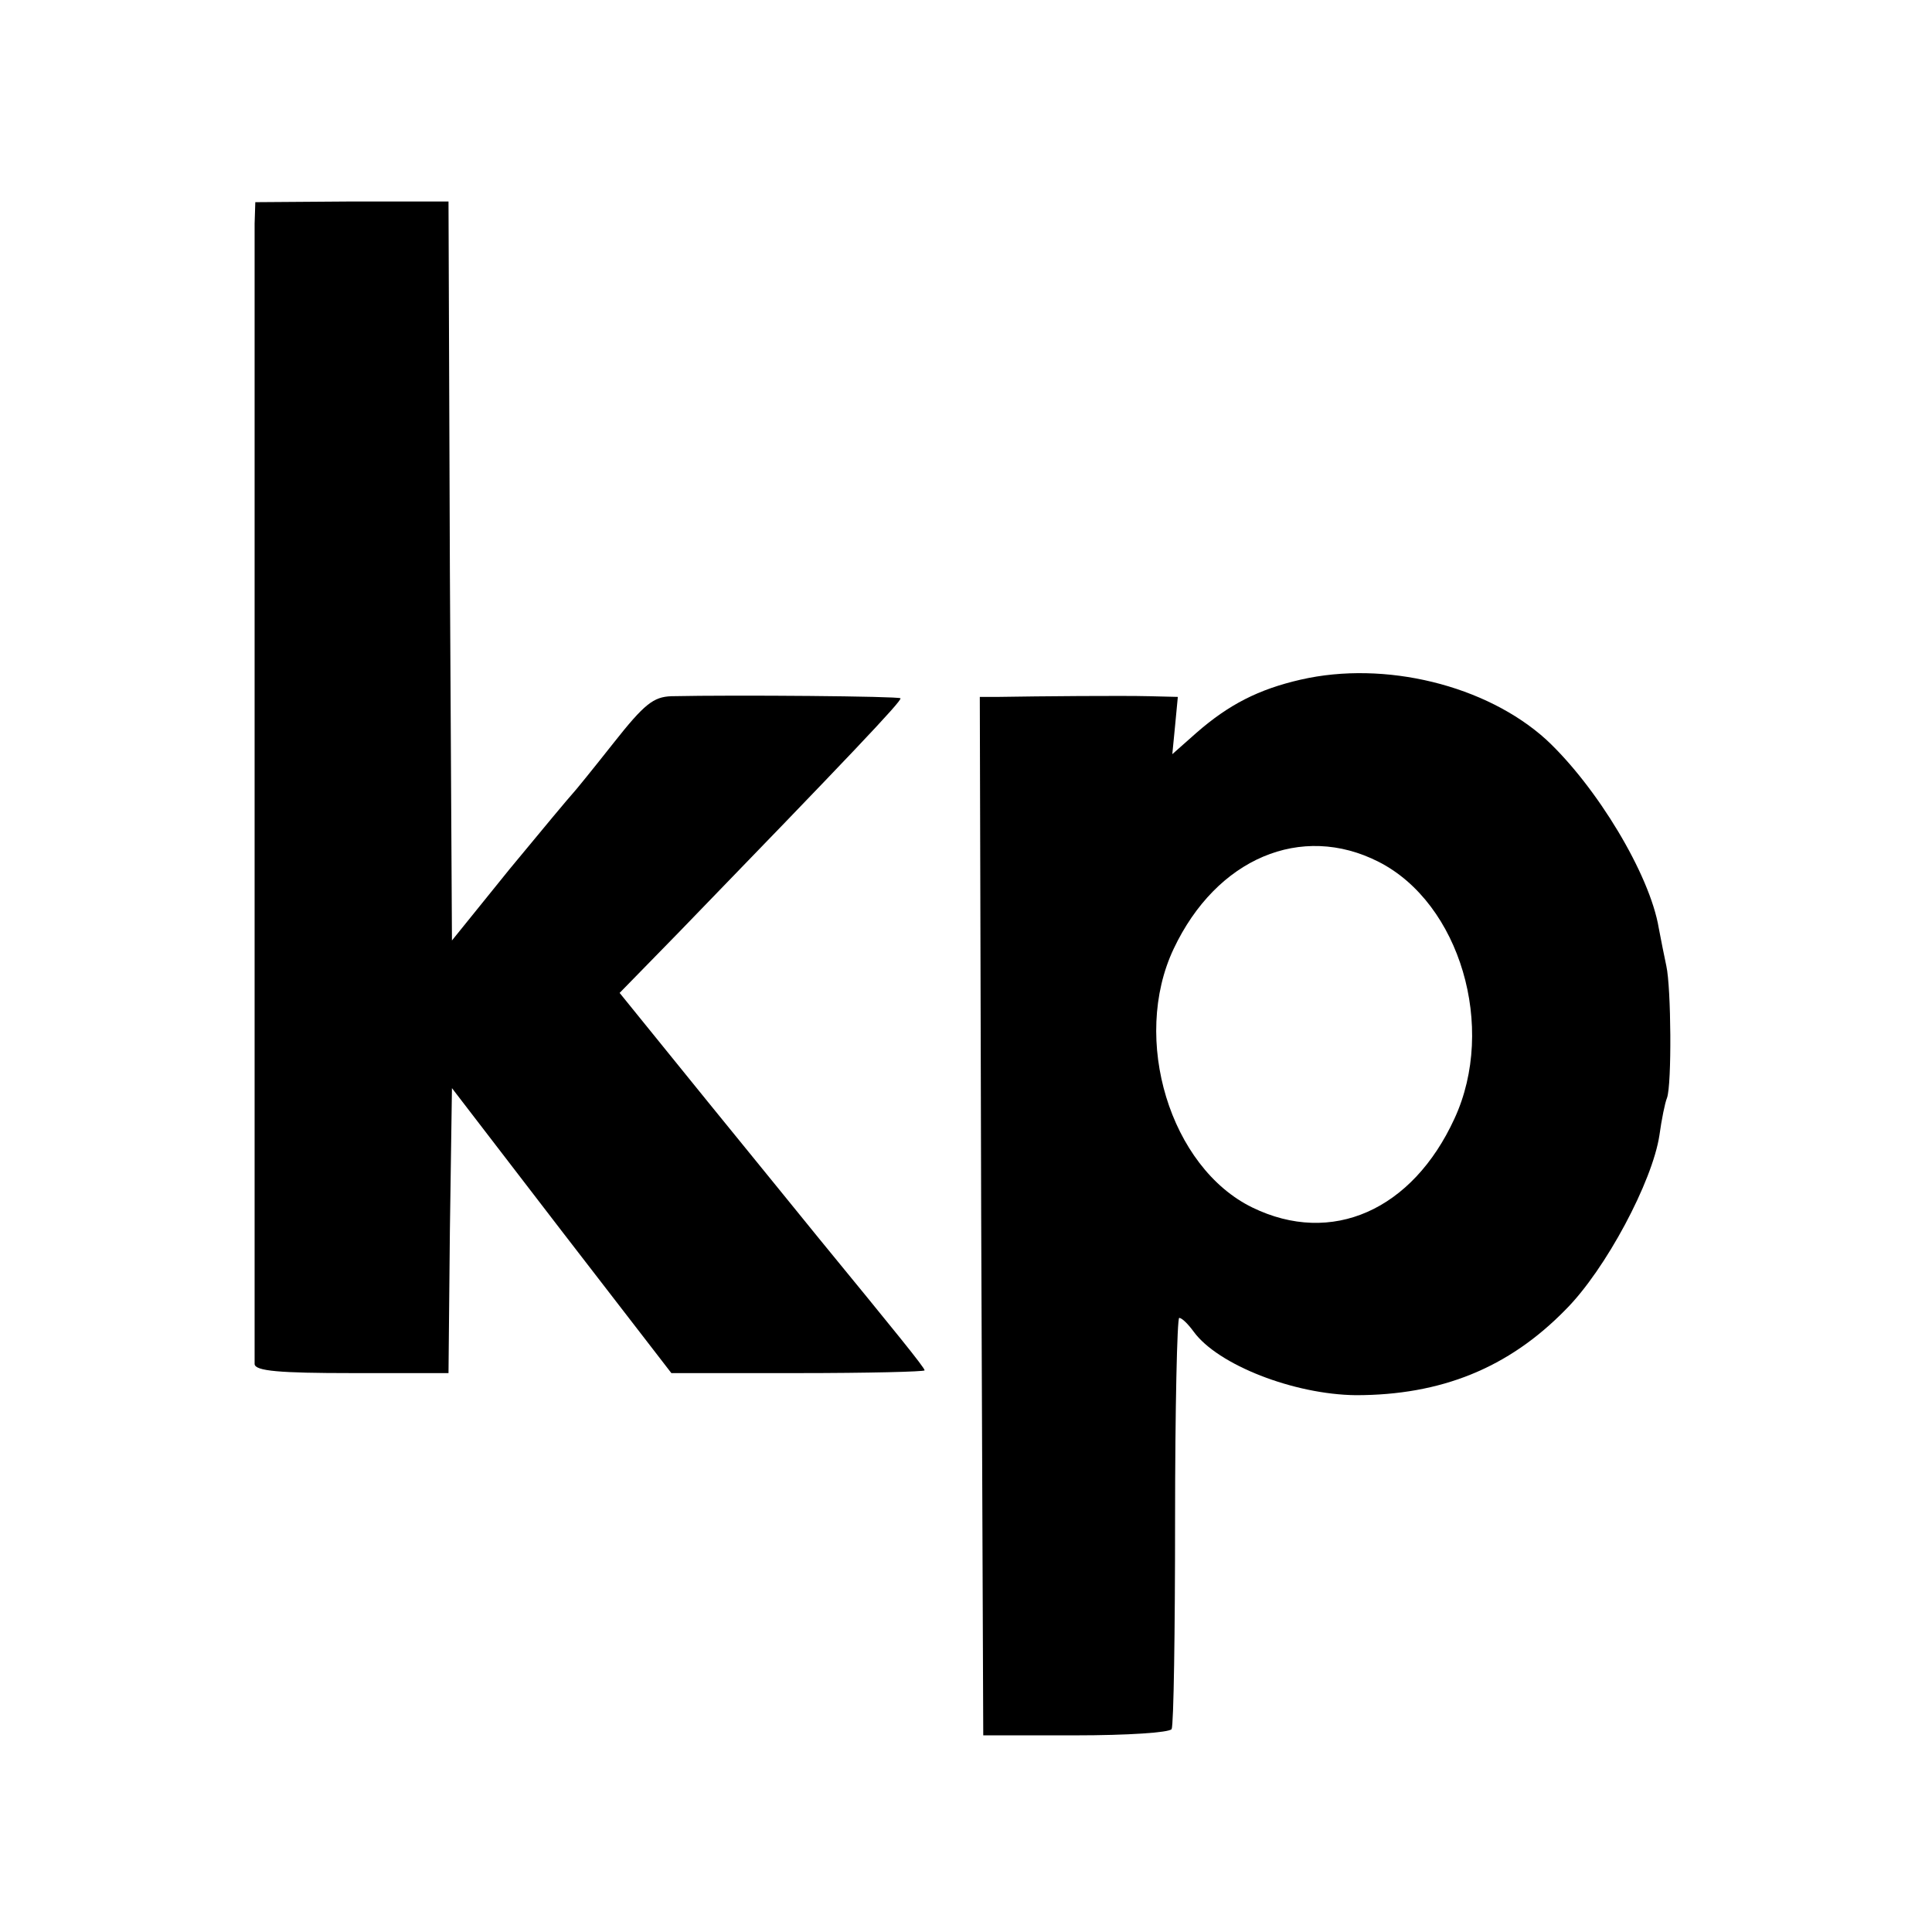
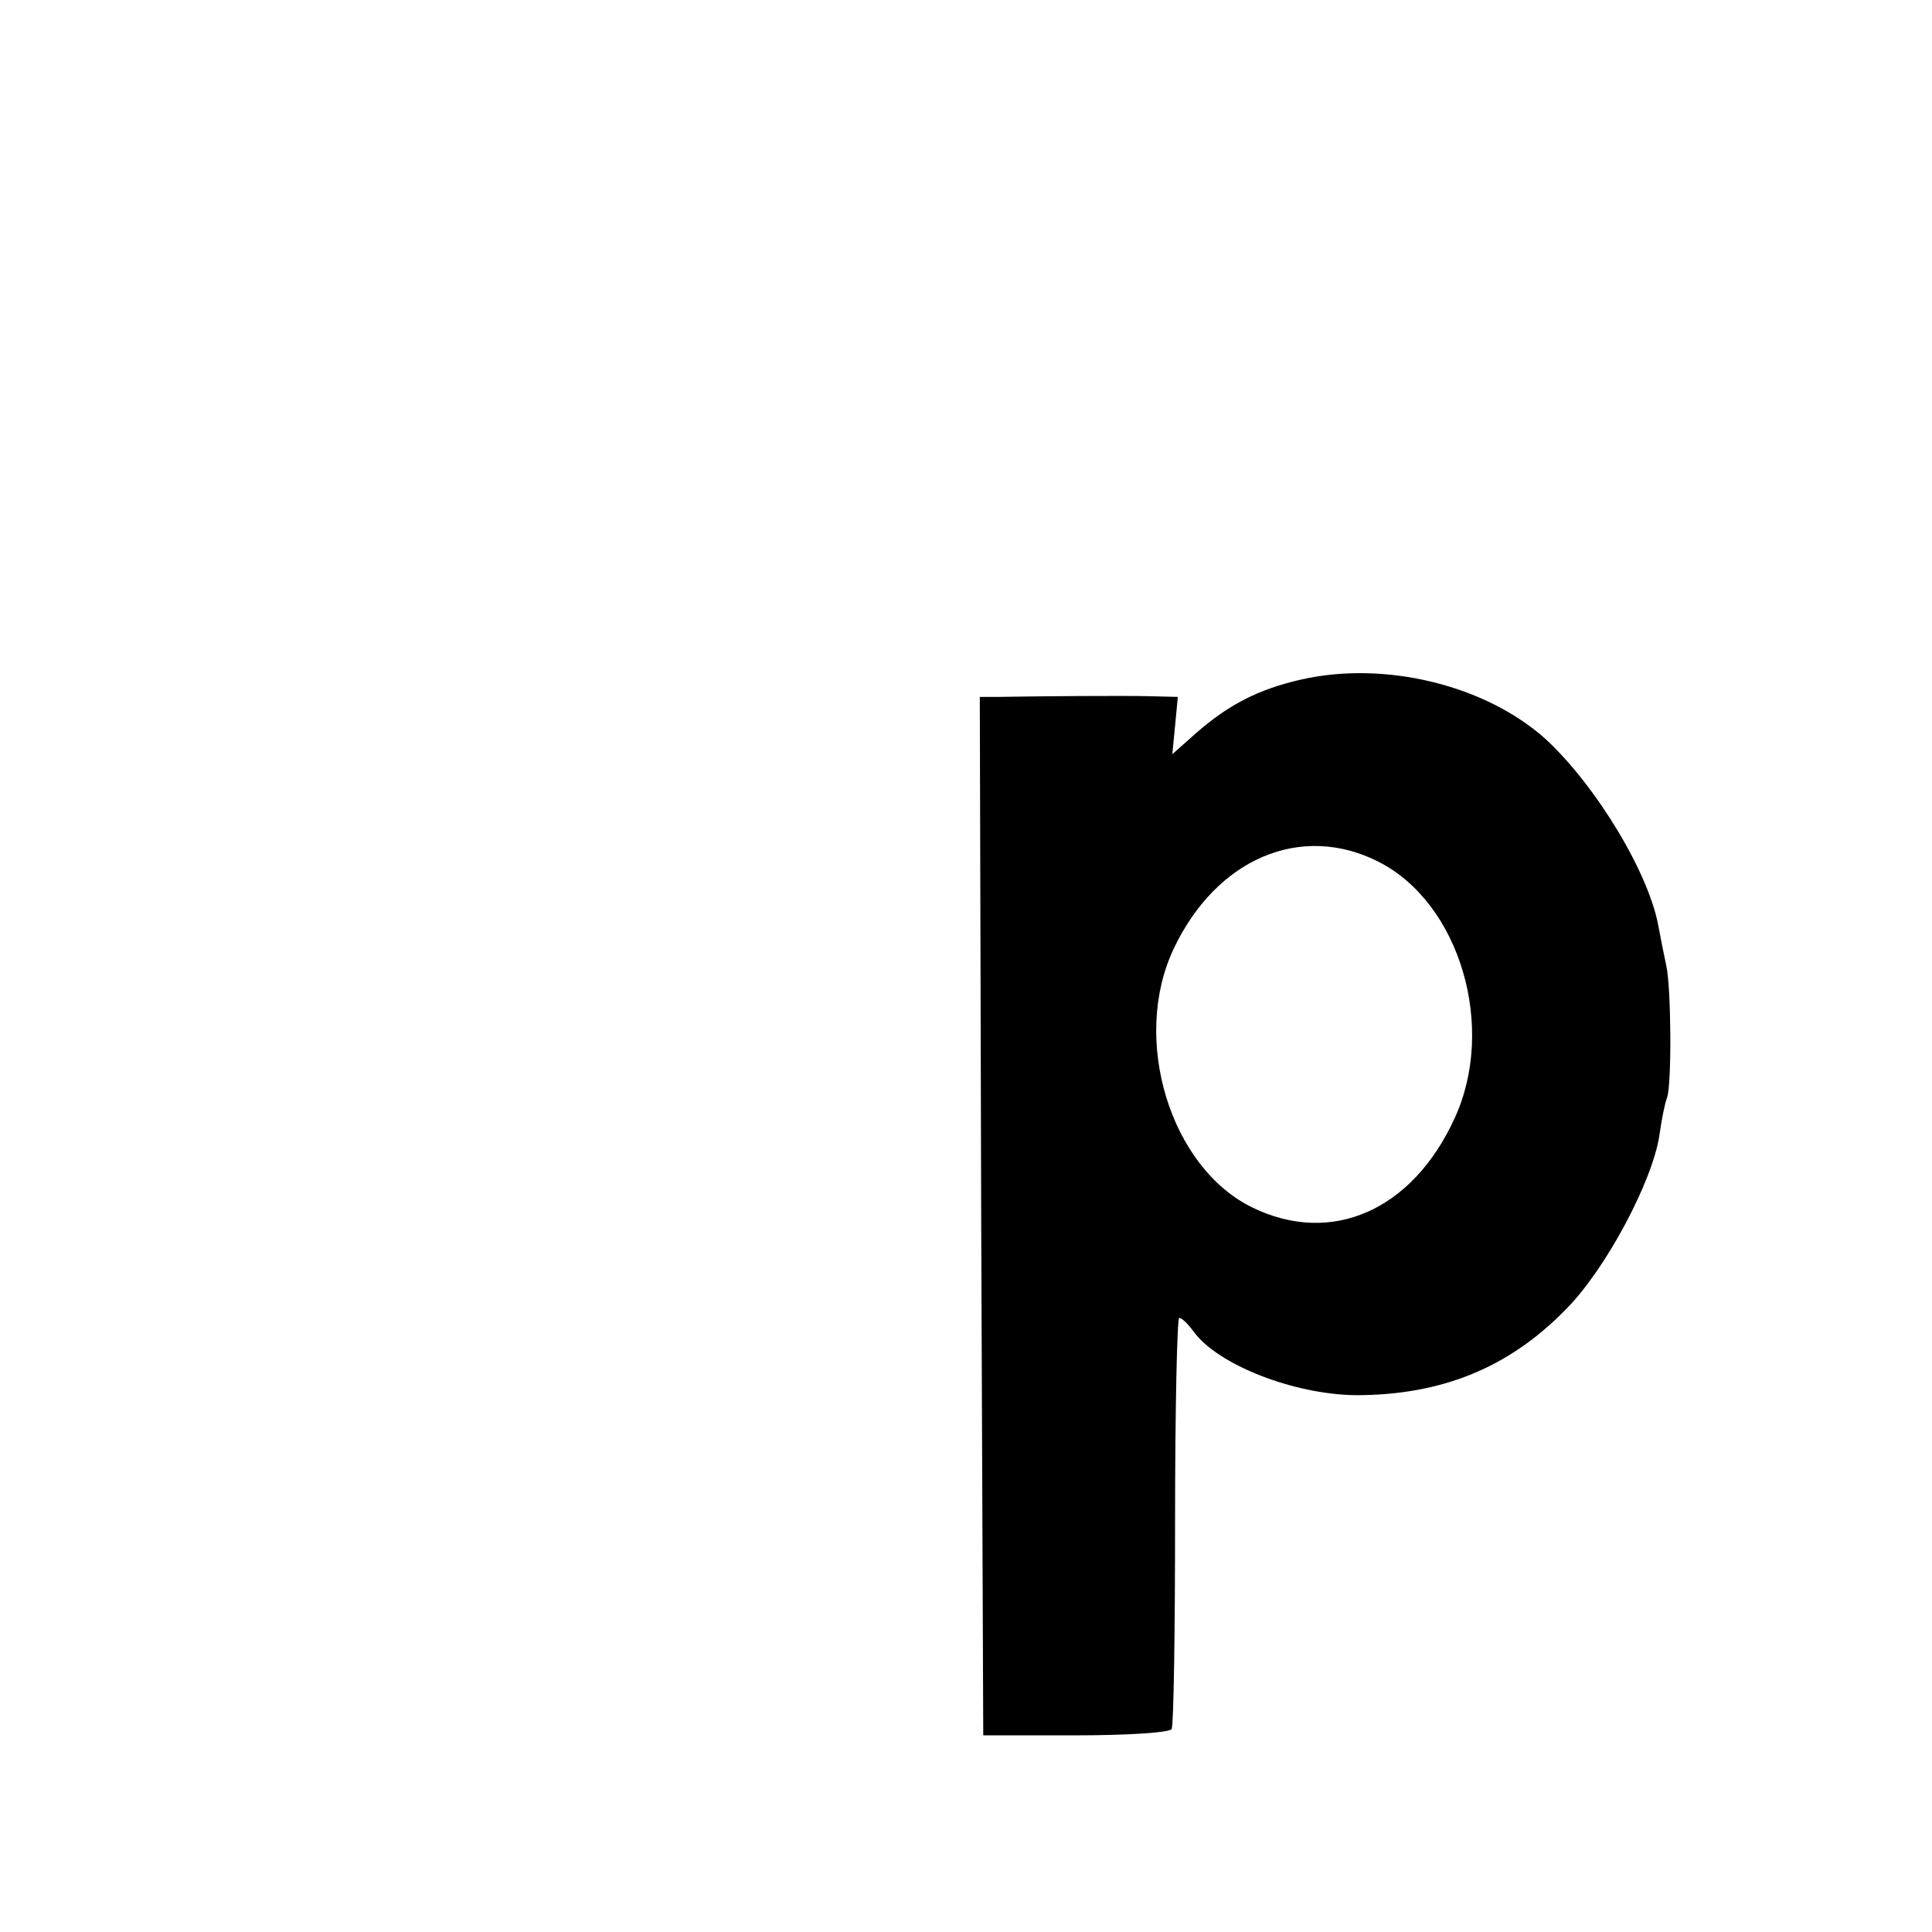
<svg xmlns="http://www.w3.org/2000/svg" version="1.0" width="280pt" height="280pt" viewBox="0 0 280 280" preserveAspectRatio="xMidYMid meet">
  <g transform="translate(0,280) scale(0.1,-0.1)" fill="#000000" stroke="none">
-     <path d="M369 2476 c0 -44 0 -1638 0 -1653 1 -10 36 -13 141 -13 l140 0 2 206 3 207 159 -207 159 -206 184 0 c100 0 183 2 183 4 0 4 -44 58 -153 191 -18 22 -90 111 -161 198 l-128 158 85 87 c248 256 325 337 322 340 -3 3 -238 5 -332 3 -26 -1 -39 -11 -84 -68 -30 -38 -56 -70 -59 -73 -3 -3 -44 -52 -91 -109 l-84 -104 -3 536 -2 535 -140 0 -140 -1 -1 -31z" />
    <path d="M1885 1815 c-61 -14 -104 -36 -151 -77 l-35 -31 4 41 4 42 -41 1 c-39 1 -160 0 -219 -1 l-27 0 2 -752 3 -753 133 0 c77 0 136 4 140 9 3 6 5 142 5 303 0 161 3 293 6 293 4 0 13 -9 21 -20 35 -48 145 -91 235 -92 123 0 221 39 304 124 58 58 126 186 136 253 3 22 8 47 11 54 7 20 6 159 -1 191 -3 14 -8 39 -11 55 -13 78 -90 205 -163 273 -87 79 -234 115 -356 87z m113 -264 c118 -60 171 -240 110 -372 -61 -133 -178 -185 -293 -129 -119 58 -176 244 -114 375 62 131 185 183 297 126z" />
  </g>
</svg>